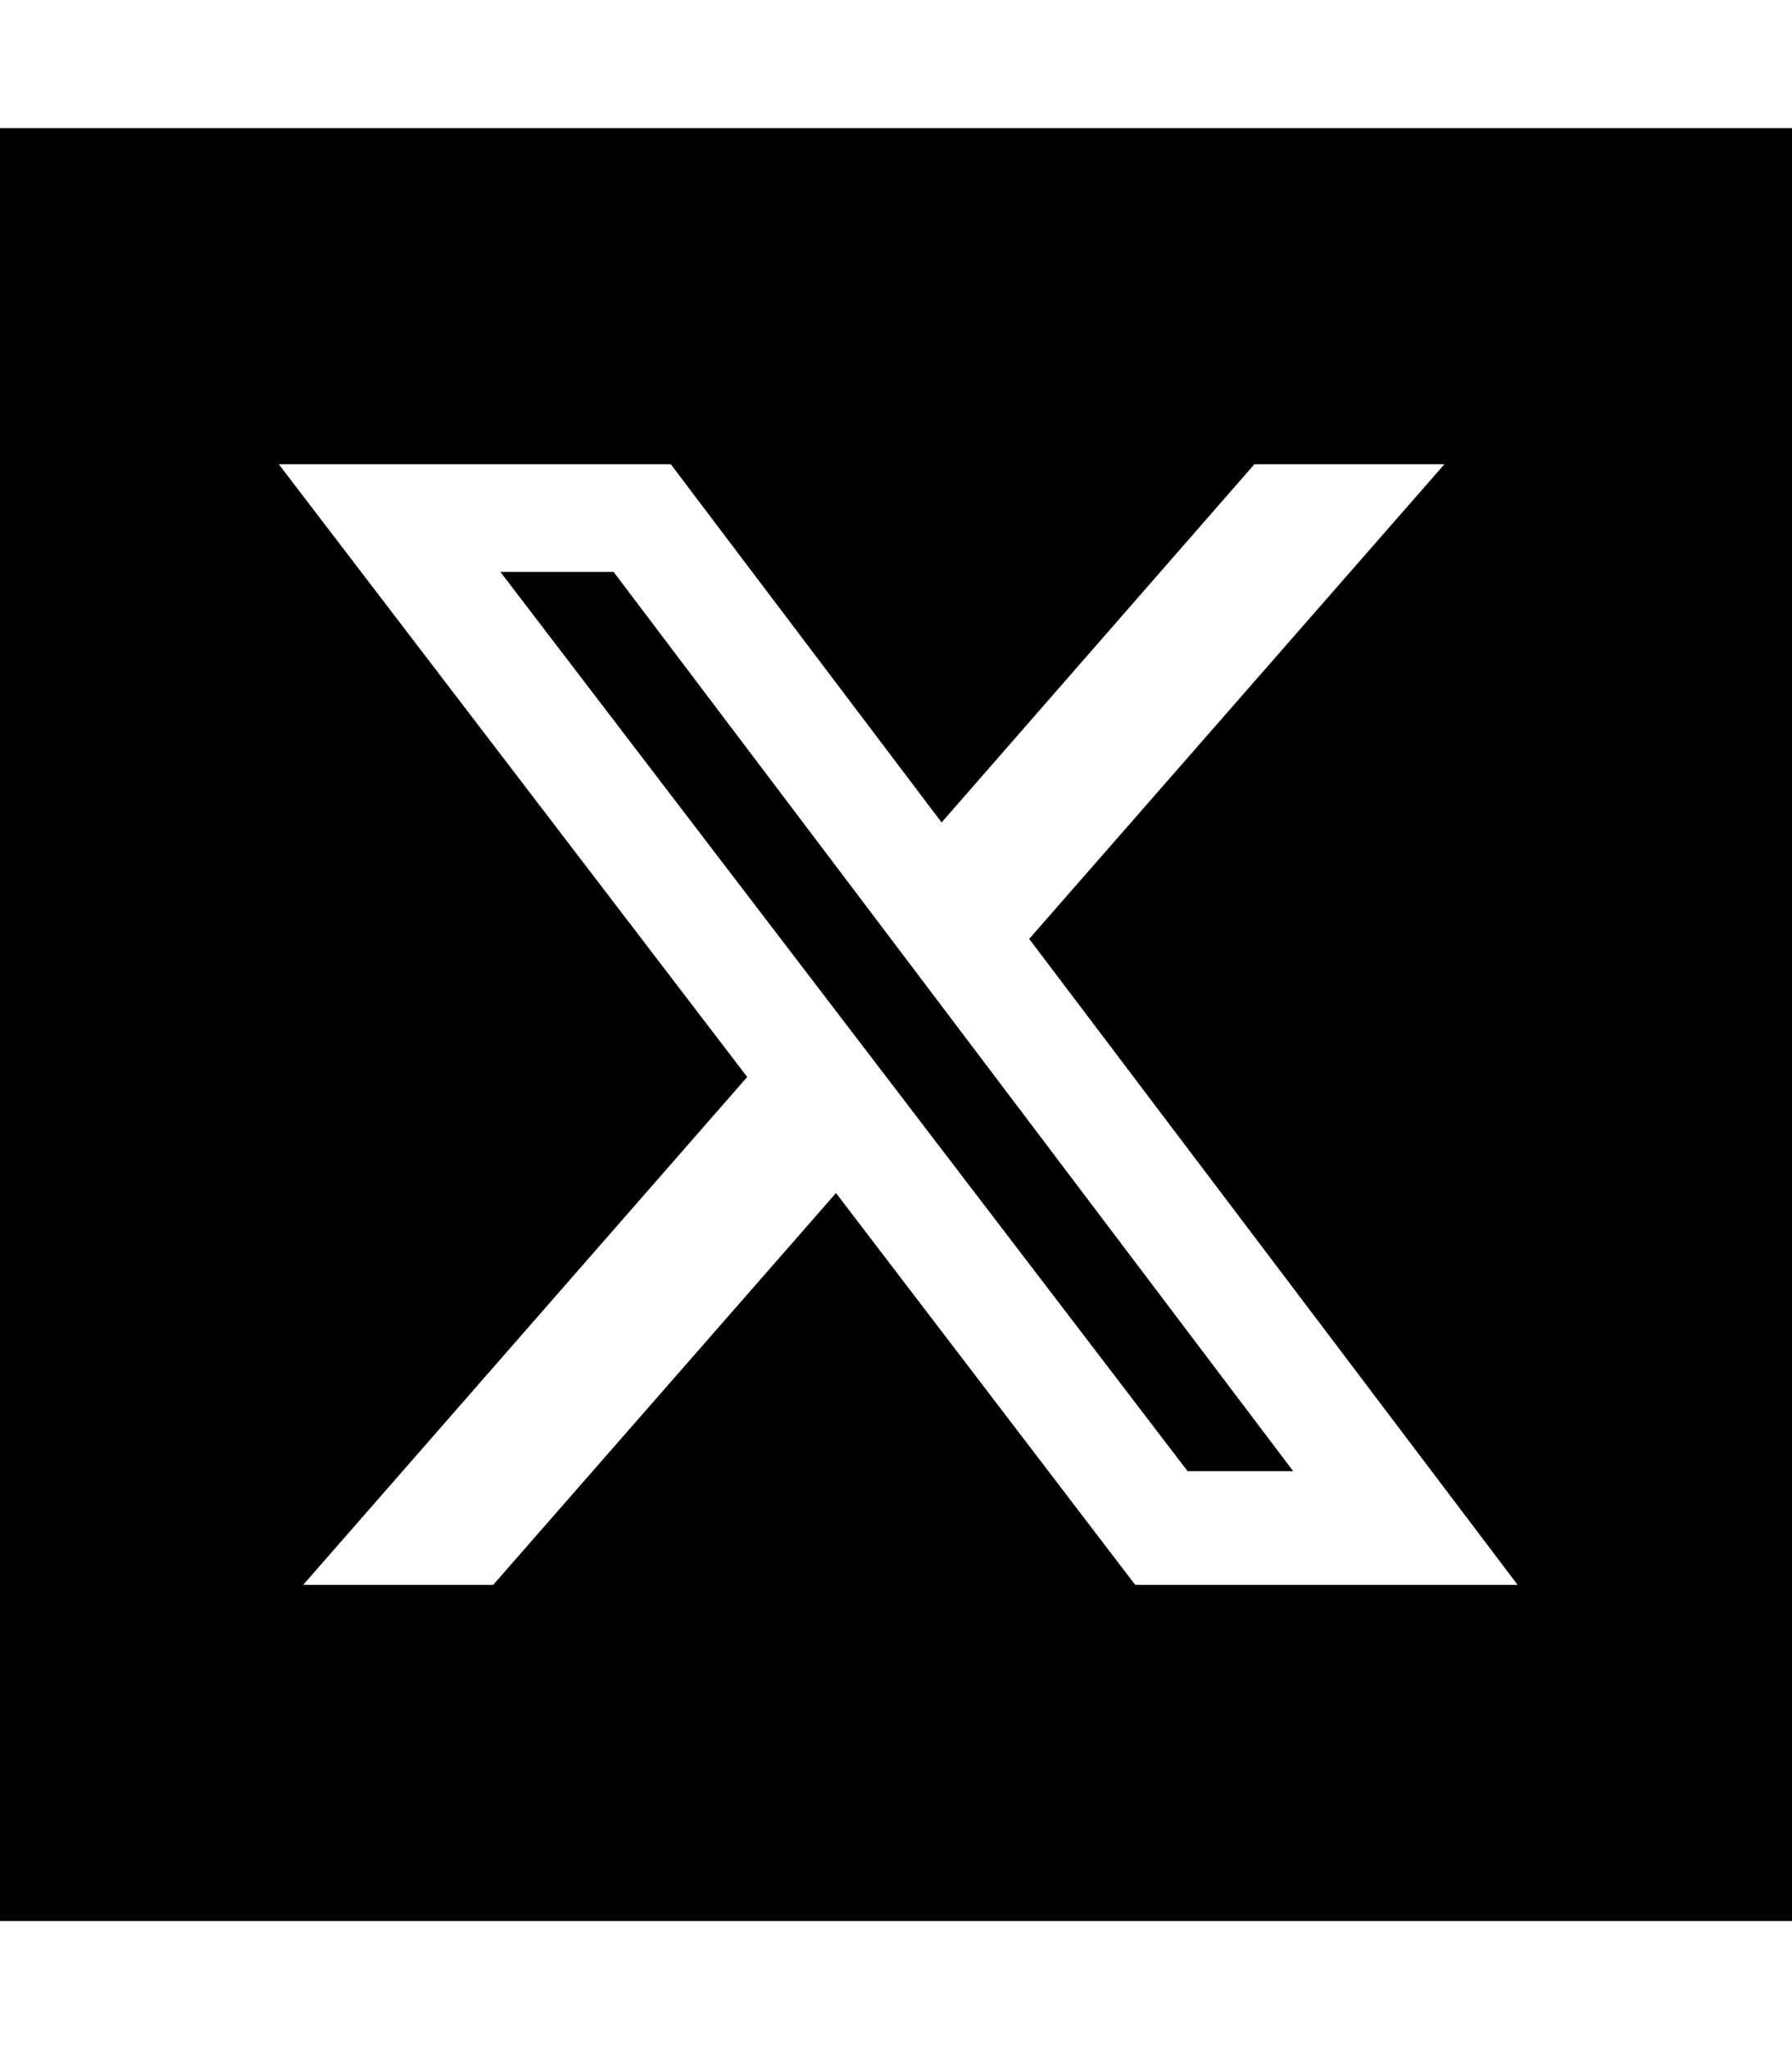
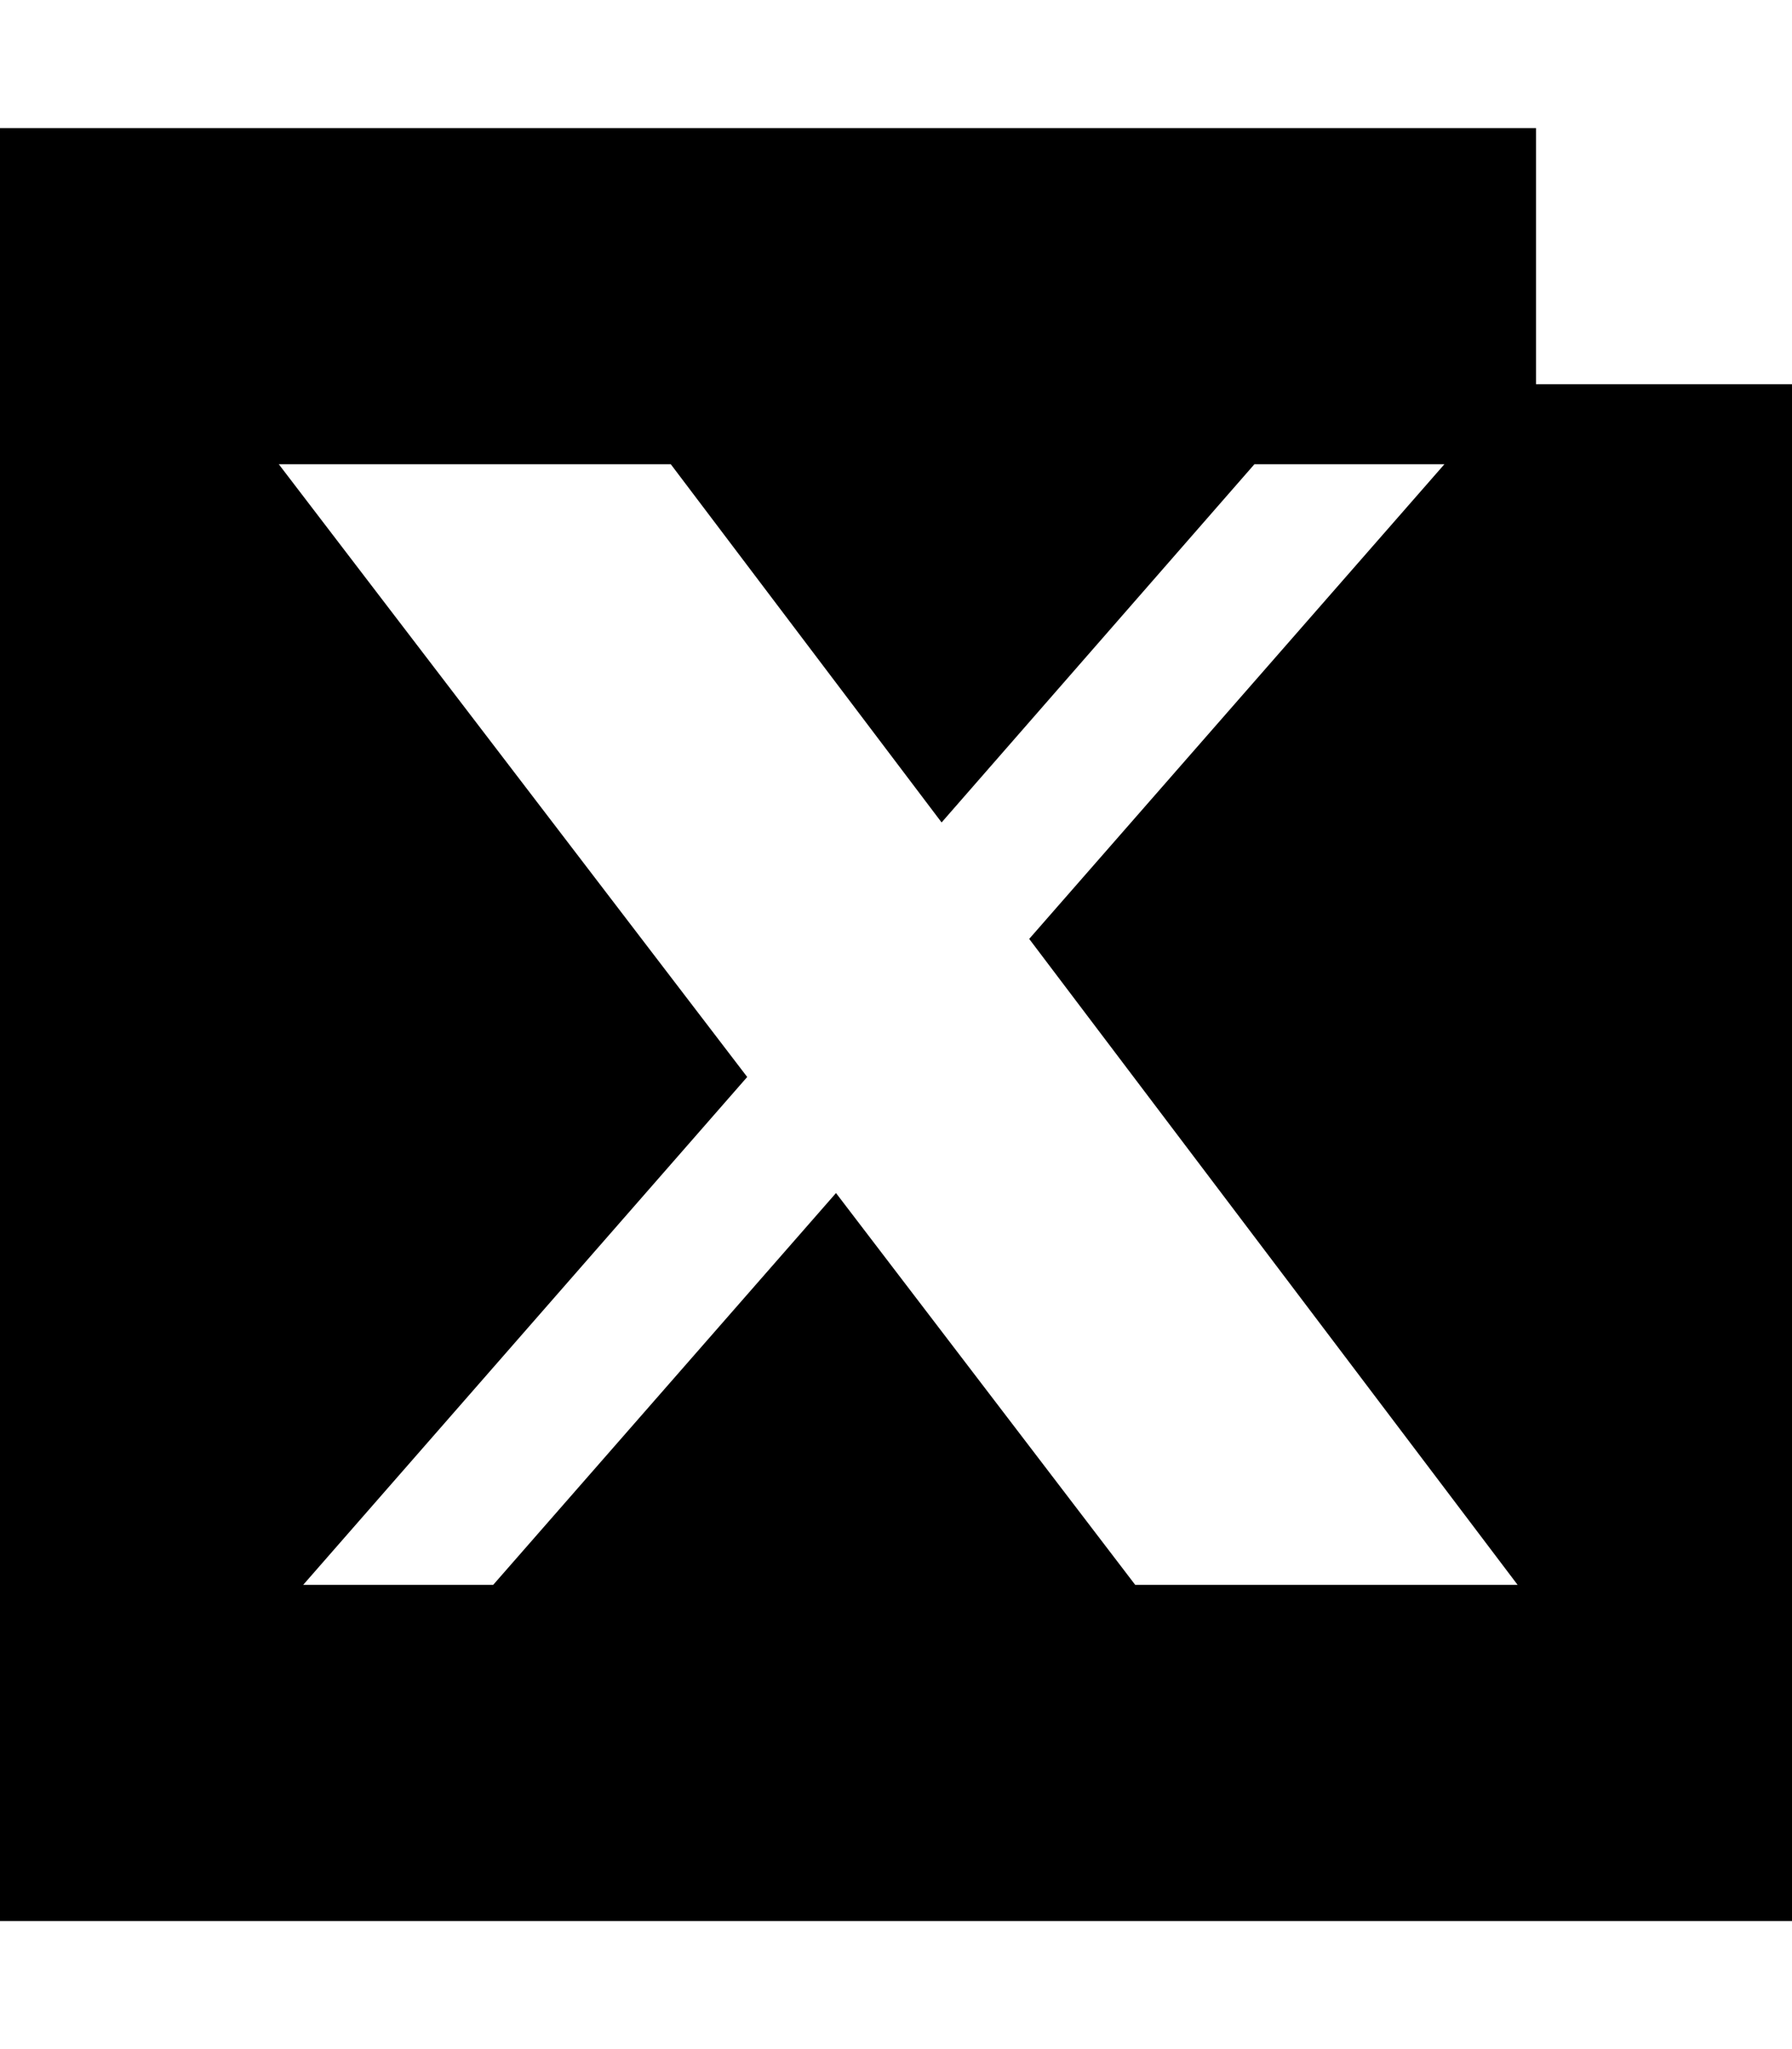
<svg xmlns="http://www.w3.org/2000/svg" version="1.1" id="Layer_1" x="0px" y="0px" viewBox="0 0 448 512" style="enable-background:new 0 0 448 512;" xml:space="preserve">
  <g>
-     <path d="M384,32H64H0v64v320v64h64h320h64v-64V96V32H384z M69.7,116h98l67.7,89.5l78.2-89.5h47.5L257.3,234.6L379.4,396h-95.6   L209,298.1L123.3,396H75.8l111-126.9L69.7,116z" />
-     <polygon points="323.2,367.6 323.3,367.6 153.4,142.9 125.1,142.9 296.9,367.6  " />
+     <path d="M384,32H64H0v64v320v64h64h320h64v-64V96H384z M69.7,116h98l67.7,89.5l78.2-89.5h47.5L257.3,234.6L379.4,396h-95.6   L209,298.1L123.3,396H75.8l111-126.9L69.7,116z" />
  </g>
</svg>